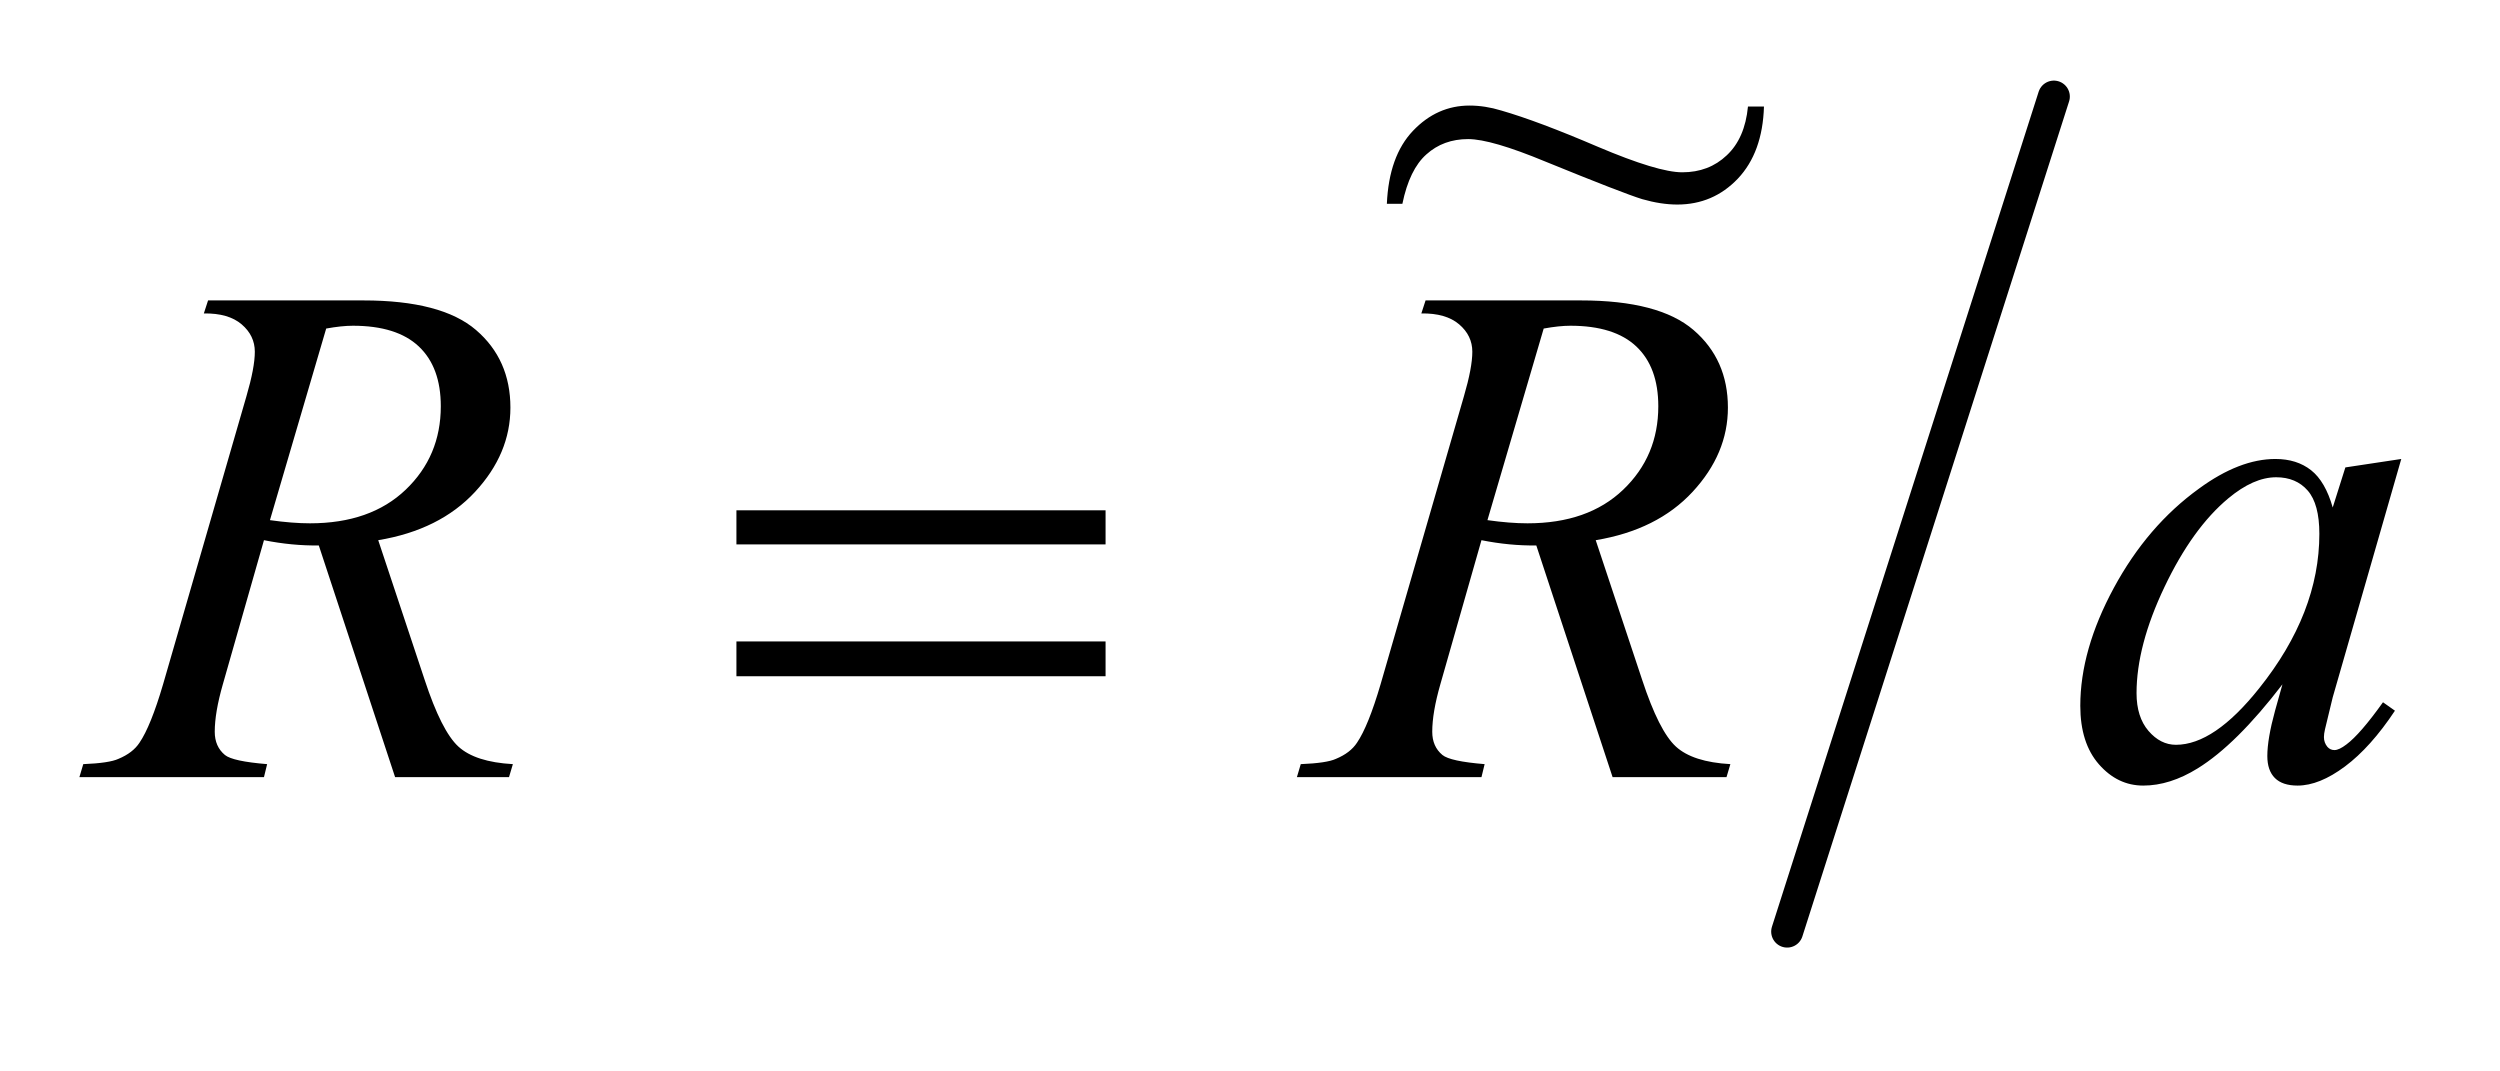
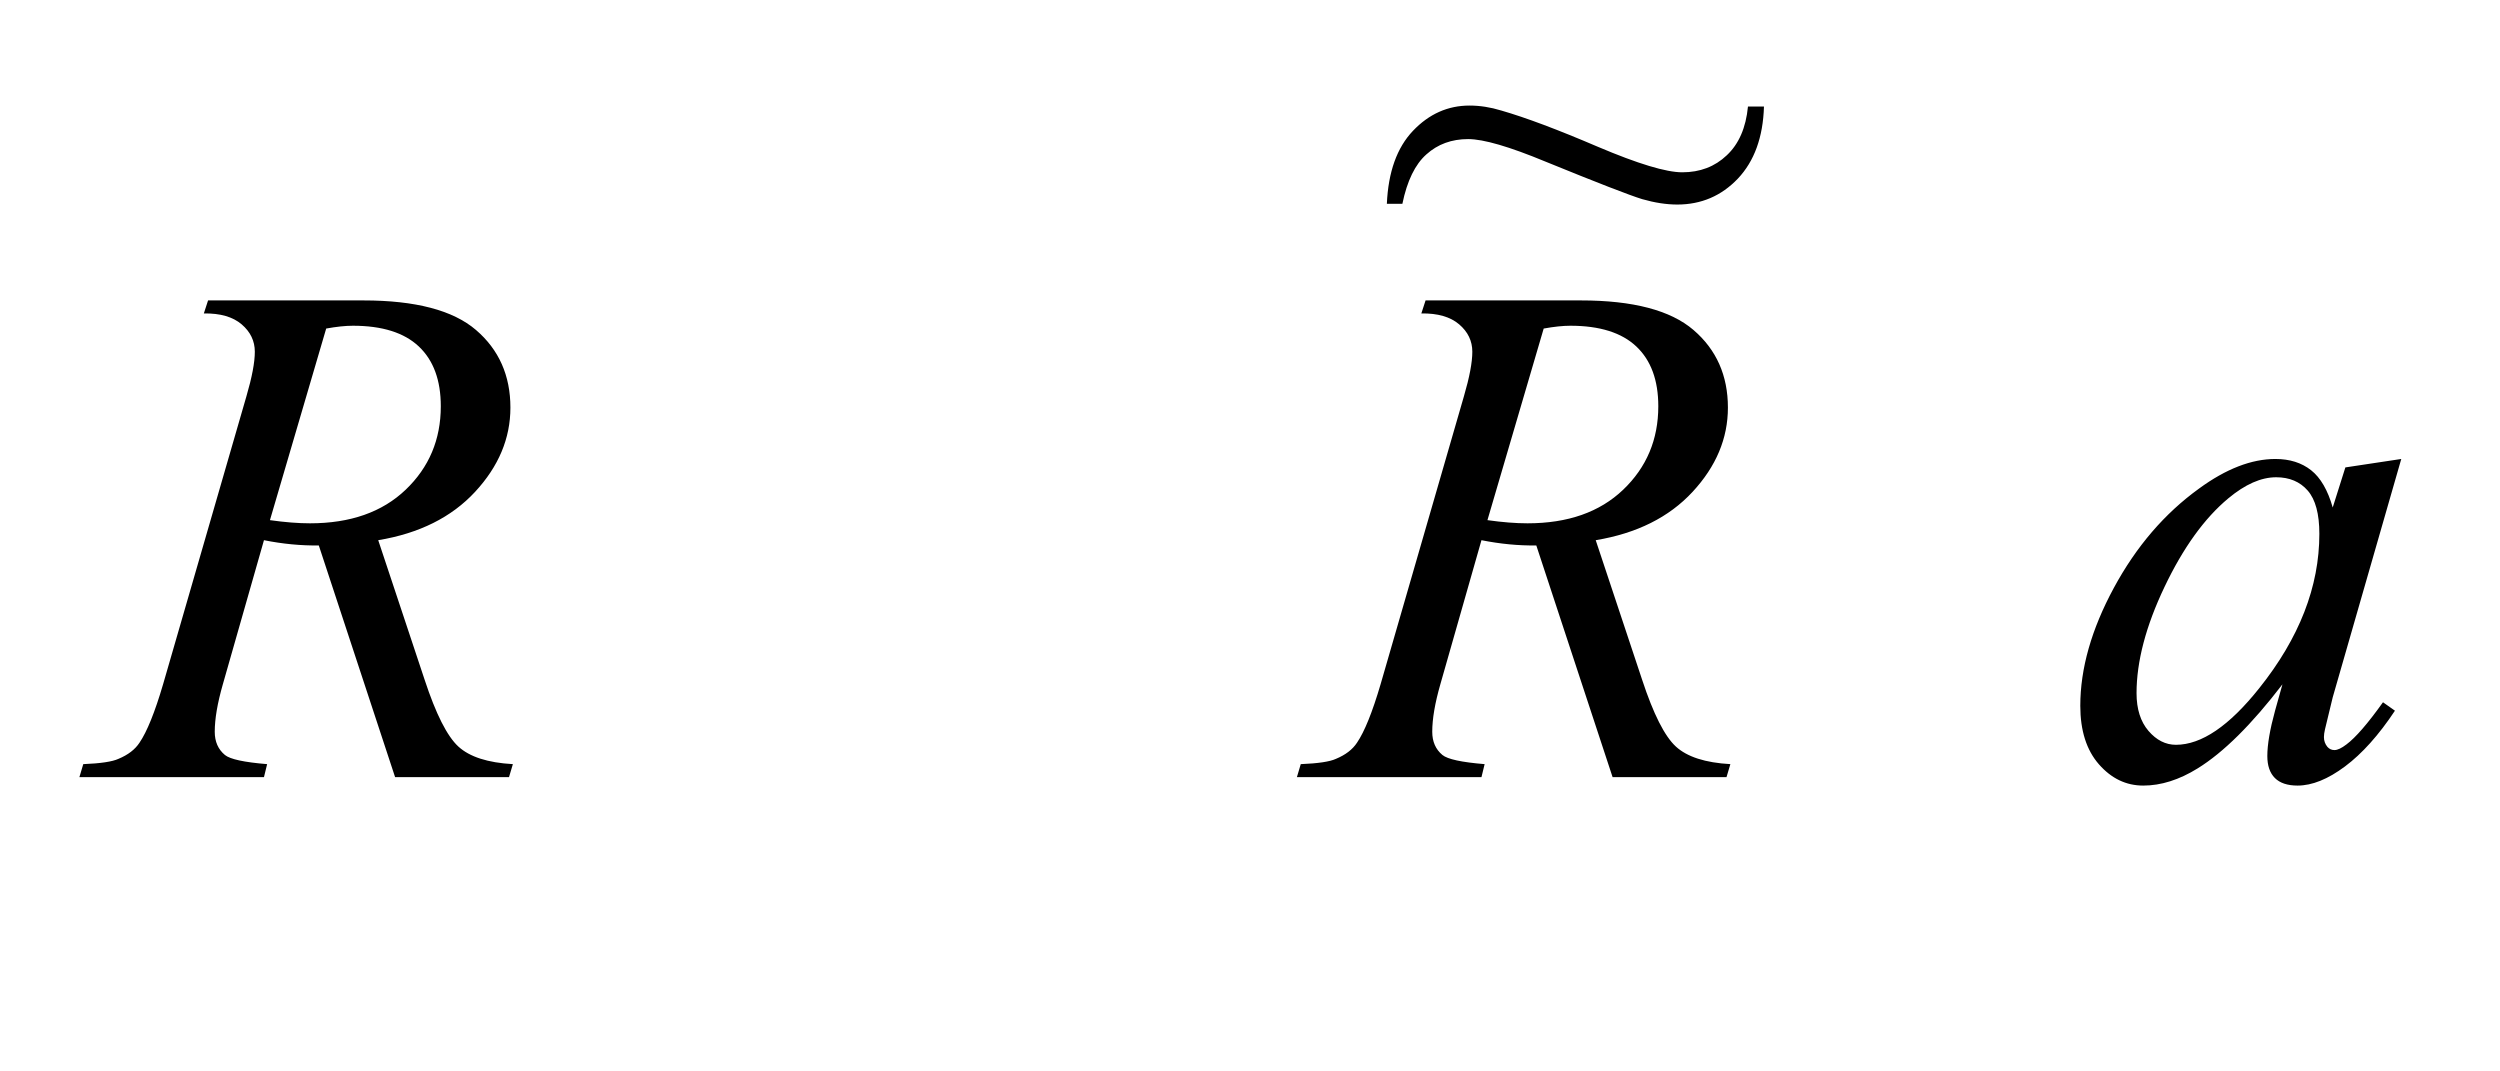
<svg xmlns="http://www.w3.org/2000/svg" stroke-dasharray="none" shape-rendering="auto" font-family="'Dialog'" text-rendering="auto" width="49" fill-opacity="1" color-interpolation="auto" color-rendering="auto" preserveAspectRatio="xMidYMid meet" font-size="12px" viewBox="0 0 49 21" fill="black" stroke="black" image-rendering="auto" stroke-miterlimit="10" stroke-linecap="square" stroke-linejoin="miter" font-style="normal" stroke-width="1" height="21" stroke-dashoffset="0" font-weight="normal" stroke-opacity="1">
  <defs id="genericDefs" />
  <g>
    <defs id="defs1">
      <clipPath clipPathUnits="userSpaceOnUse" id="clipPath1">
-         <path d="M0.921 1.279 L31.991 1.279 L31.991 14.214 L0.921 14.214 L0.921 1.279 Z" />
-       </clipPath>
+         </clipPath>
      <clipPath clipPathUnits="userSpaceOnUse" id="clipPath2">
-         <path d="M19.844 40.873 L19.844 454.127 L1012.492 454.127 L1012.492 40.873 Z" />
-       </clipPath>
+         </clipPath>
      <clipPath clipPathUnits="userSpaceOnUse" id="clipPath3">
        <path d="M0.921 1.279 L0.921 14.214 L31.991 14.214 L31.991 1.279 Z" />
      </clipPath>
      <clipPath clipPathUnits="userSpaceOnUse" id="clipPath4">
        <path d="M29.442 40.873 L29.442 454.127 L1022.089 454.127 L1022.089 40.873 Z" />
      </clipPath>
    </defs>
    <g stroke-width="12.812" transform="scale(1.576,1.576) translate(-0.921,-1.279) matrix(0.031,0,0,0.031,0.3,0)" stroke-linejoin="round" stroke-linecap="round">
-       <line y2="415" fill="none" x1="844" clip-path="url(#clipPath2)" x2="737" y1="80" />
-     </g>
+       </g>
    <g transform="matrix(0.049,0,0,0.049,-1.452,-2.016)">
      <path d="M187.672 352 L157.156 259.328 Q146.469 259.469 135.219 257.219 L118.766 314.875 Q115.531 326.125 115.531 333.859 Q115.531 339.766 119.609 343.141 Q122.703 345.672 136.484 346.797 L135.219 352 L61.391 352 L62.938 346.797 Q73.344 346.375 77 344.688 Q82.766 342.297 85.438 338.219 Q89.938 331.609 94.859 314.875 L128.188 199.703 Q131.562 188.172 131.562 181.844 Q131.562 175.375 126.289 170.875 Q121.016 166.375 111.172 166.516 L112.859 161.312 L175.016 161.312 Q206.234 161.312 220.016 173.125 Q233.797 184.938 233.797 204.203 Q233.797 222.625 219.664 237.883 Q205.531 253.141 180.922 257.219 L199.484 313.047 Q206.234 333.578 212.984 339.766 Q219.734 345.953 234.781 346.797 L233.234 352 L187.672 352 ZM137.609 249.203 Q146.609 250.469 153.641 250.469 Q177.828 250.469 191.891 237.039 Q205.953 223.609 205.953 203.641 Q205.953 188.031 197.164 179.734 Q188.375 171.438 170.797 171.438 Q166.297 171.438 160.109 172.562 L137.609 249.203 ZM674.672 352 L644.156 259.328 Q633.469 259.469 622.219 257.219 L605.766 314.875 Q602.531 326.125 602.531 333.859 Q602.531 339.766 606.609 343.141 Q609.703 345.672 623.484 346.797 L622.219 352 L548.391 352 L549.938 346.797 Q560.344 346.375 564 344.688 Q569.766 342.297 572.438 338.219 Q576.938 331.609 581.859 314.875 L615.188 199.703 Q618.562 188.172 618.562 181.844 Q618.562 175.375 613.289 170.875 Q608.016 166.375 598.172 166.516 L599.859 161.312 L662.016 161.312 Q693.234 161.312 707.016 173.125 Q720.797 184.938 720.797 204.203 Q720.797 222.625 706.664 237.883 Q692.531 253.141 667.922 257.219 L686.484 313.047 Q693.234 333.578 699.984 339.766 Q706.734 345.953 721.781 346.797 L720.234 352 L674.672 352 ZM624.609 249.203 Q633.609 250.469 640.641 250.469 Q664.828 250.469 678.891 237.039 Q692.953 223.609 692.953 203.641 Q692.953 188.031 684.164 179.734 Q675.375 171.438 657.797 171.438 Q653.297 171.438 647.109 172.562 L624.609 249.203 ZM990.141 224.734 L962.719 320.078 L959.625 332.875 Q959.203 334.703 959.203 335.969 Q959.203 338.219 960.609 339.906 Q961.734 341.172 963.422 341.172 Q965.25 341.172 968.203 338.922 Q973.687 334.844 982.828 322.047 L987.609 325.422 Q977.906 340.047 967.641 347.711 Q957.375 355.375 948.656 355.375 Q942.609 355.375 939.586 352.352 Q936.562 349.328 936.562 343.562 Q936.562 336.672 939.656 325.422 L942.609 314.875 Q924.188 338.922 908.719 348.484 Q897.609 355.375 886.922 355.375 Q876.656 355.375 869.203 346.867 Q861.75 338.359 861.75 323.453 Q861.75 301.094 875.18 276.273 Q888.609 251.453 909.281 236.547 Q925.453 224.734 939.797 224.734 Q948.375 224.734 954.07 229.234 Q959.765 233.734 962.719 244.141 L967.781 228.109 L990.14 224.734 ZM940.078 232.047 Q931.078 232.047 920.953 240.484 Q906.609 252.438 895.43 275.922 Q884.25 299.406 884.25 318.391 Q884.25 327.953 889.031 333.508 Q893.812 339.062 900 339.062 Q915.328 339.062 933.328 316.422 Q957.375 286.328 957.375 254.687 Q957.375 242.734 952.734 237.391 Q948.094 232.047 940.078 232.047 Z" stroke="none" clip-path="url(#clipPath4)" />
    </g>
    <g transform="matrix(0.049,0,0,0.049,-1.452,-2.016)">
-       <path d="M324.203 245.266 L471.859 245.266 L471.859 258.906 L324.203 258.906 L324.203 245.266 ZM324.203 297.719 L471.859 297.719 L471.859 311.641 L324.203 311.641 L324.203 297.719 Z" stroke="none" clip-path="url(#clipPath4)" />
-     </g>
+       </g>
    <g transform="matrix(1.576,0,0,1.576,-1.452,-2.016)">
      <path d="M22.66 2.604 L22.859 2.604 Q22.842 3.175 22.534 3.501 Q22.227 3.823 21.781 3.823 Q21.579 3.823 21.345 3.756 Q21.113 3.685 20.144 3.29 Q19.467 3.009 19.18 3.009 Q18.872 3.009 18.661 3.199 Q18.45 3.386 18.362 3.814 L18.169 3.814 Q18.195 3.22 18.494 2.906 Q18.793 2.592 19.197 2.592 Q19.391 2.592 19.593 2.654 Q20.05 2.786 20.794 3.105 Q21.541 3.422 21.843 3.422 Q22.174 3.422 22.396 3.211 Q22.622 3 22.66 2.604 Z" stroke="none" clip-path="url(#clipPath3)" />
    </g>
  </g>
</svg>